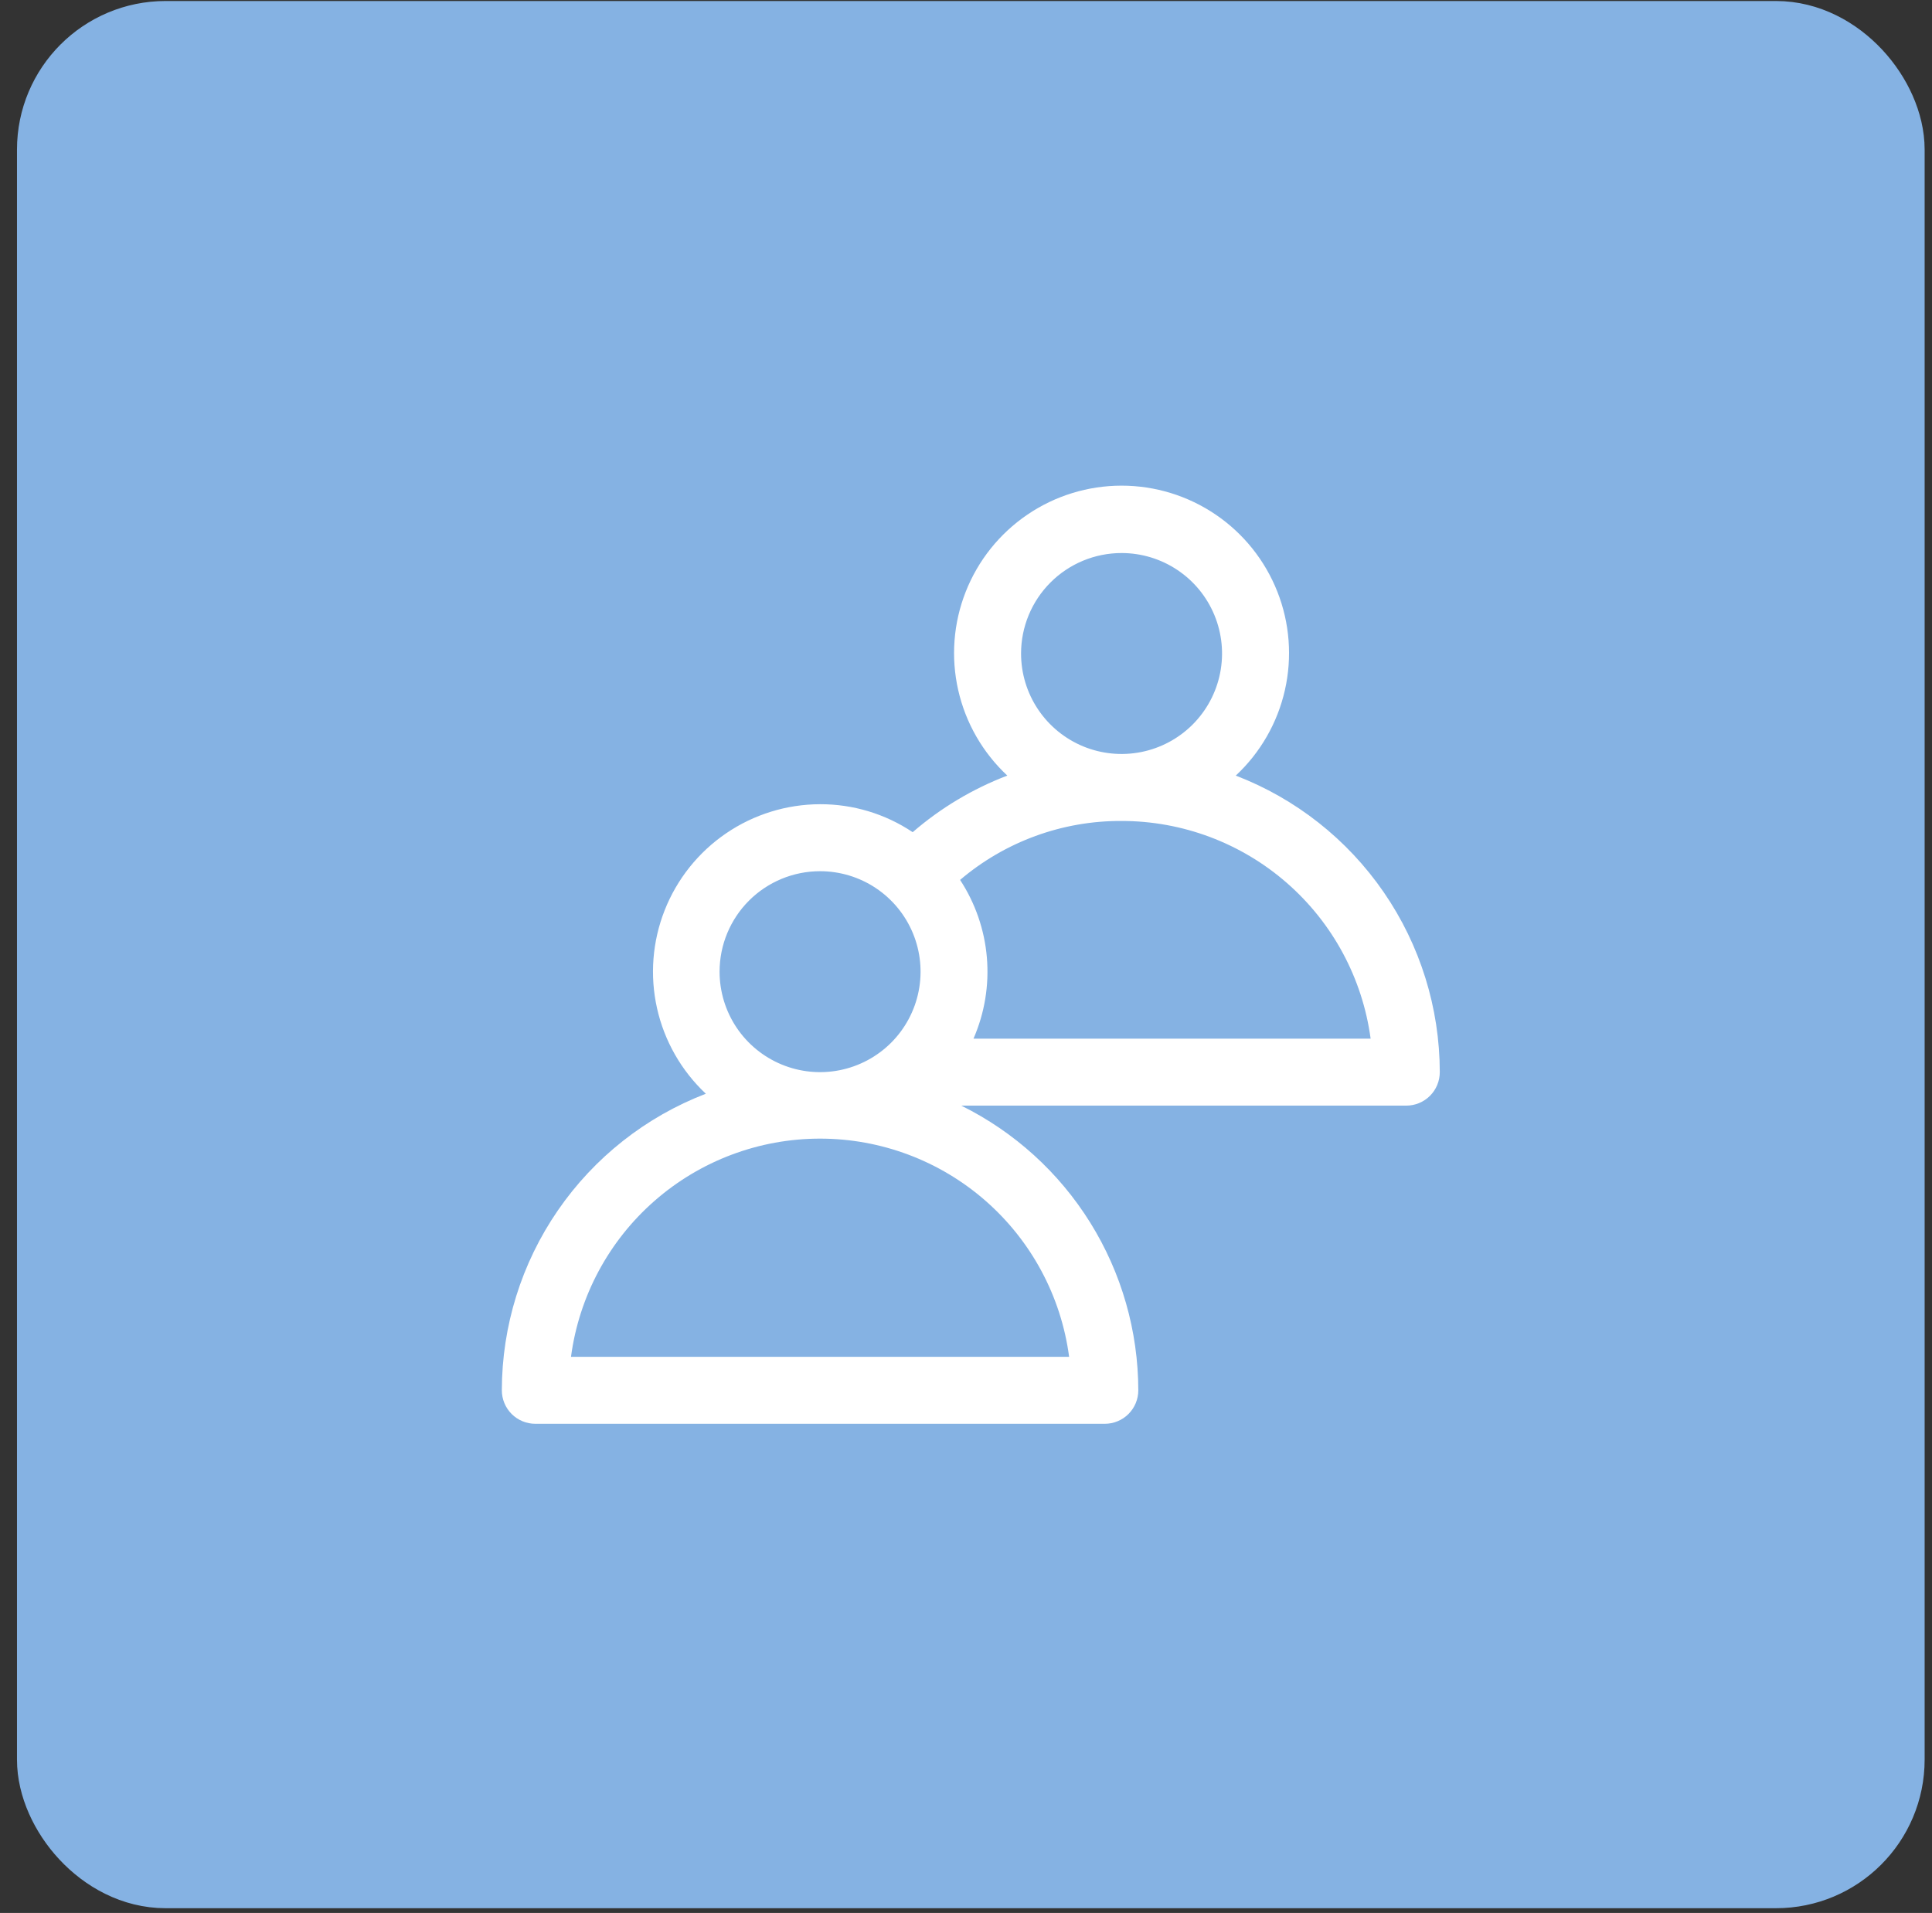
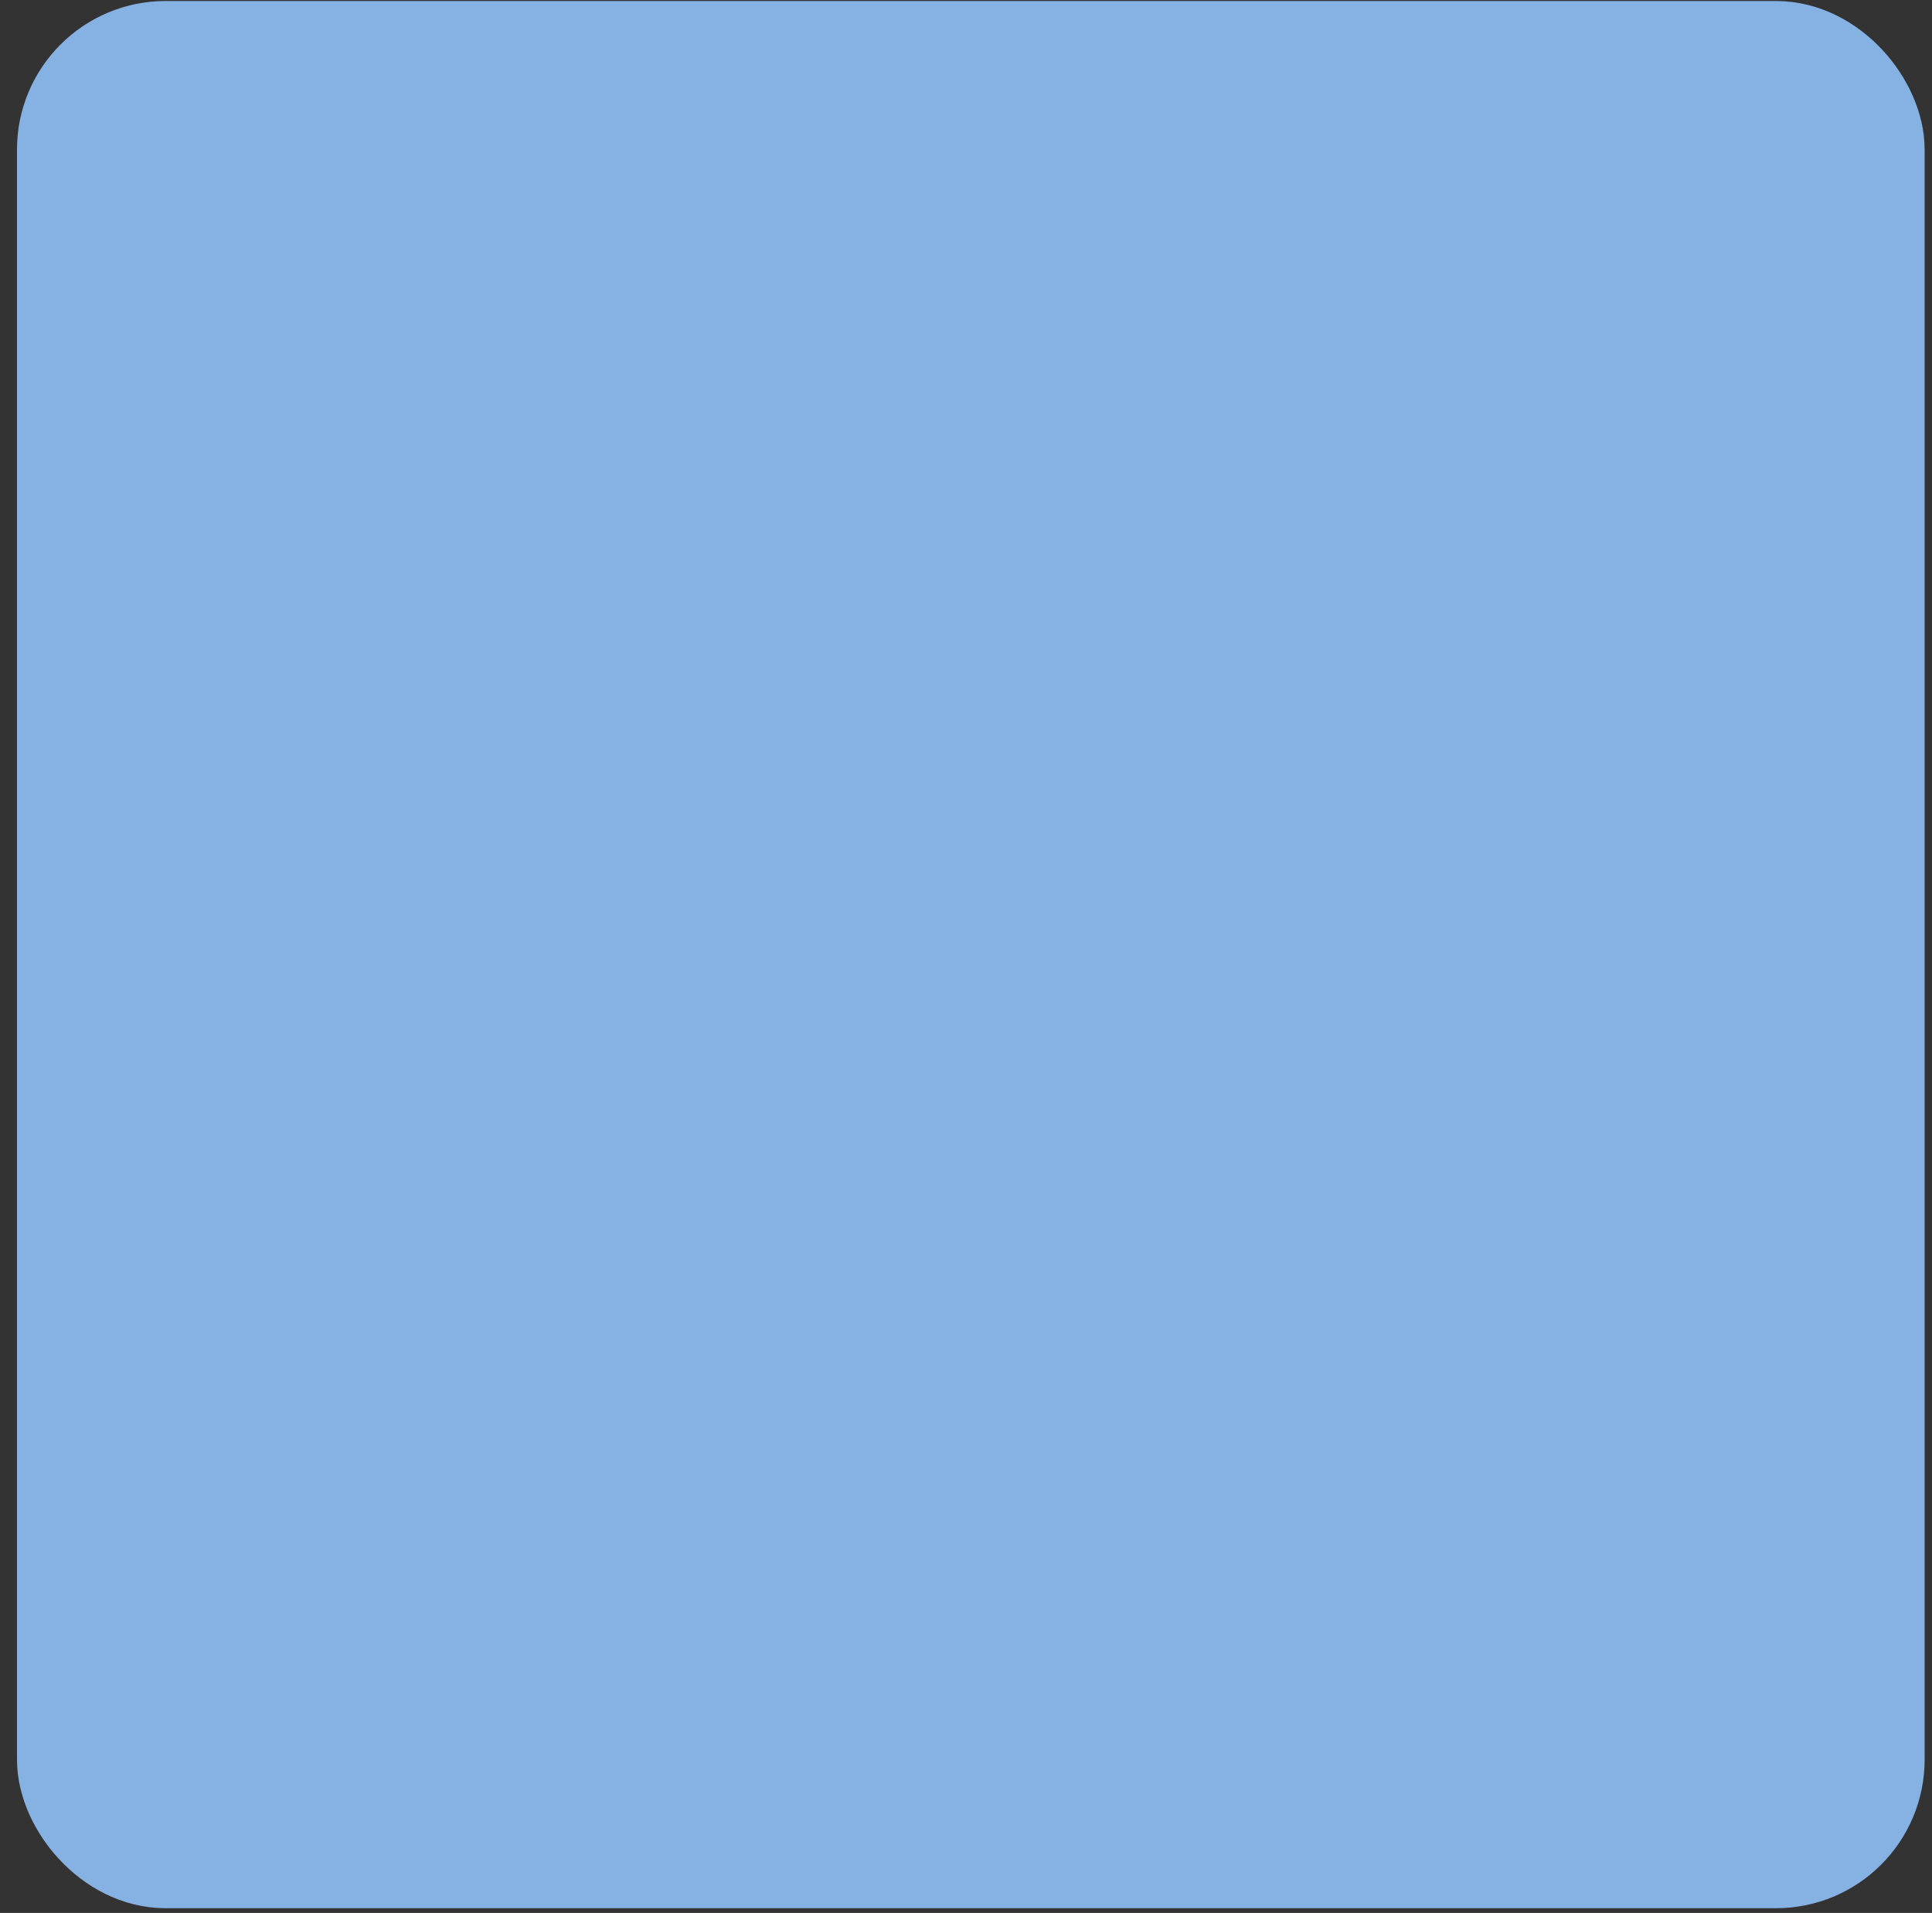
<svg xmlns="http://www.w3.org/2000/svg" width="104" height="103" viewBox="0 0 104 103" fill="none">
  <rect x="0" y="0" width="104" height="103" fill="#333333" stroke="none" />
  <rect x="3.37" y="2.51" width="97.778" height="97.778" rx="5.544" fill="#85B2E3" stroke="#85B2E3" stroke-width="4.911" />
-   <path d="M77.504 57.727C77.5 54.268 76.448 50.891 74.488 48.041C72.528 45.191 69.751 43.001 66.522 41.76C67.846 40.525 68.768 38.921 69.167 37.155C69.567 35.39 69.426 33.545 68.762 31.861C68.099 30.177 66.944 28.732 65.448 27.713C63.952 26.694 62.184 26.149 60.373 26.149C58.563 26.149 56.795 26.694 55.299 27.713C53.803 28.732 52.648 30.177 51.985 31.861C51.321 33.545 51.18 35.39 51.58 37.155C51.979 38.921 52.901 40.525 54.224 41.76C52.362 42.471 50.638 43.502 49.13 44.807C47.655 43.82 45.919 43.296 44.144 43.301C42.339 43.306 40.576 43.852 39.085 44.87C37.594 45.888 36.442 47.33 35.78 49.009C35.117 50.689 34.974 52.528 35.369 54.29C35.764 56.052 36.679 57.654 37.995 58.89C34.767 60.132 31.99 62.322 30.03 65.172C28.069 68.022 27.018 71.399 27.014 74.858C27.014 75.336 27.204 75.795 27.542 76.133C27.88 76.471 28.339 76.661 28.817 76.661H59.472C59.95 76.661 60.409 76.471 60.747 76.133C61.085 75.795 61.275 75.336 61.275 74.858C61.27 71.669 60.376 68.545 58.692 65.837C57.009 63.129 54.603 60.945 51.745 59.53H75.701C76.179 59.53 76.638 59.34 76.976 59.002C77.314 58.664 77.504 58.205 77.504 57.727ZM60.373 29.777C61.443 29.777 62.489 30.094 63.379 30.689C64.269 31.283 64.962 32.128 65.371 33.117C65.781 34.105 65.888 35.193 65.679 36.242C65.471 37.291 64.955 38.255 64.199 39.012C63.442 39.769 62.478 40.284 61.429 40.492C60.38 40.701 59.292 40.594 58.303 40.185C57.315 39.775 56.47 39.082 55.876 38.192C55.281 37.303 54.964 36.257 54.964 35.187C54.964 33.752 55.534 32.376 56.548 31.362C57.563 30.347 58.939 29.777 60.373 29.777ZM44.144 46.908C45.214 46.908 46.26 47.225 47.15 47.819C48.039 48.414 48.733 49.259 49.142 50.247C49.552 51.236 49.659 52.324 49.45 53.373C49.241 54.422 48.726 55.386 47.97 56.143C47.213 56.899 46.249 57.414 45.2 57.623C44.15 57.832 43.063 57.725 42.074 57.315C41.086 56.906 40.241 56.213 39.646 55.323C39.052 54.433 38.735 53.387 38.735 52.318C38.735 50.883 39.305 49.507 40.319 48.492C41.334 47.478 42.71 46.908 44.144 46.908ZM57.551 73.055H30.737C31.168 69.804 32.765 66.82 35.232 64.659C37.698 62.498 40.865 61.307 44.144 61.307C47.423 61.307 50.591 62.498 53.057 64.659C55.523 66.82 57.121 69.804 57.551 73.055ZM52.403 55.924C53.002 54.551 53.25 53.051 53.124 51.559C52.998 50.067 52.502 48.629 51.682 47.377C54.107 45.314 57.19 44.188 60.373 44.203C63.649 44.202 66.813 45.39 69.278 47.545C71.744 49.701 73.344 52.678 73.781 55.924H52.403Z" fill="white" />
</svg>